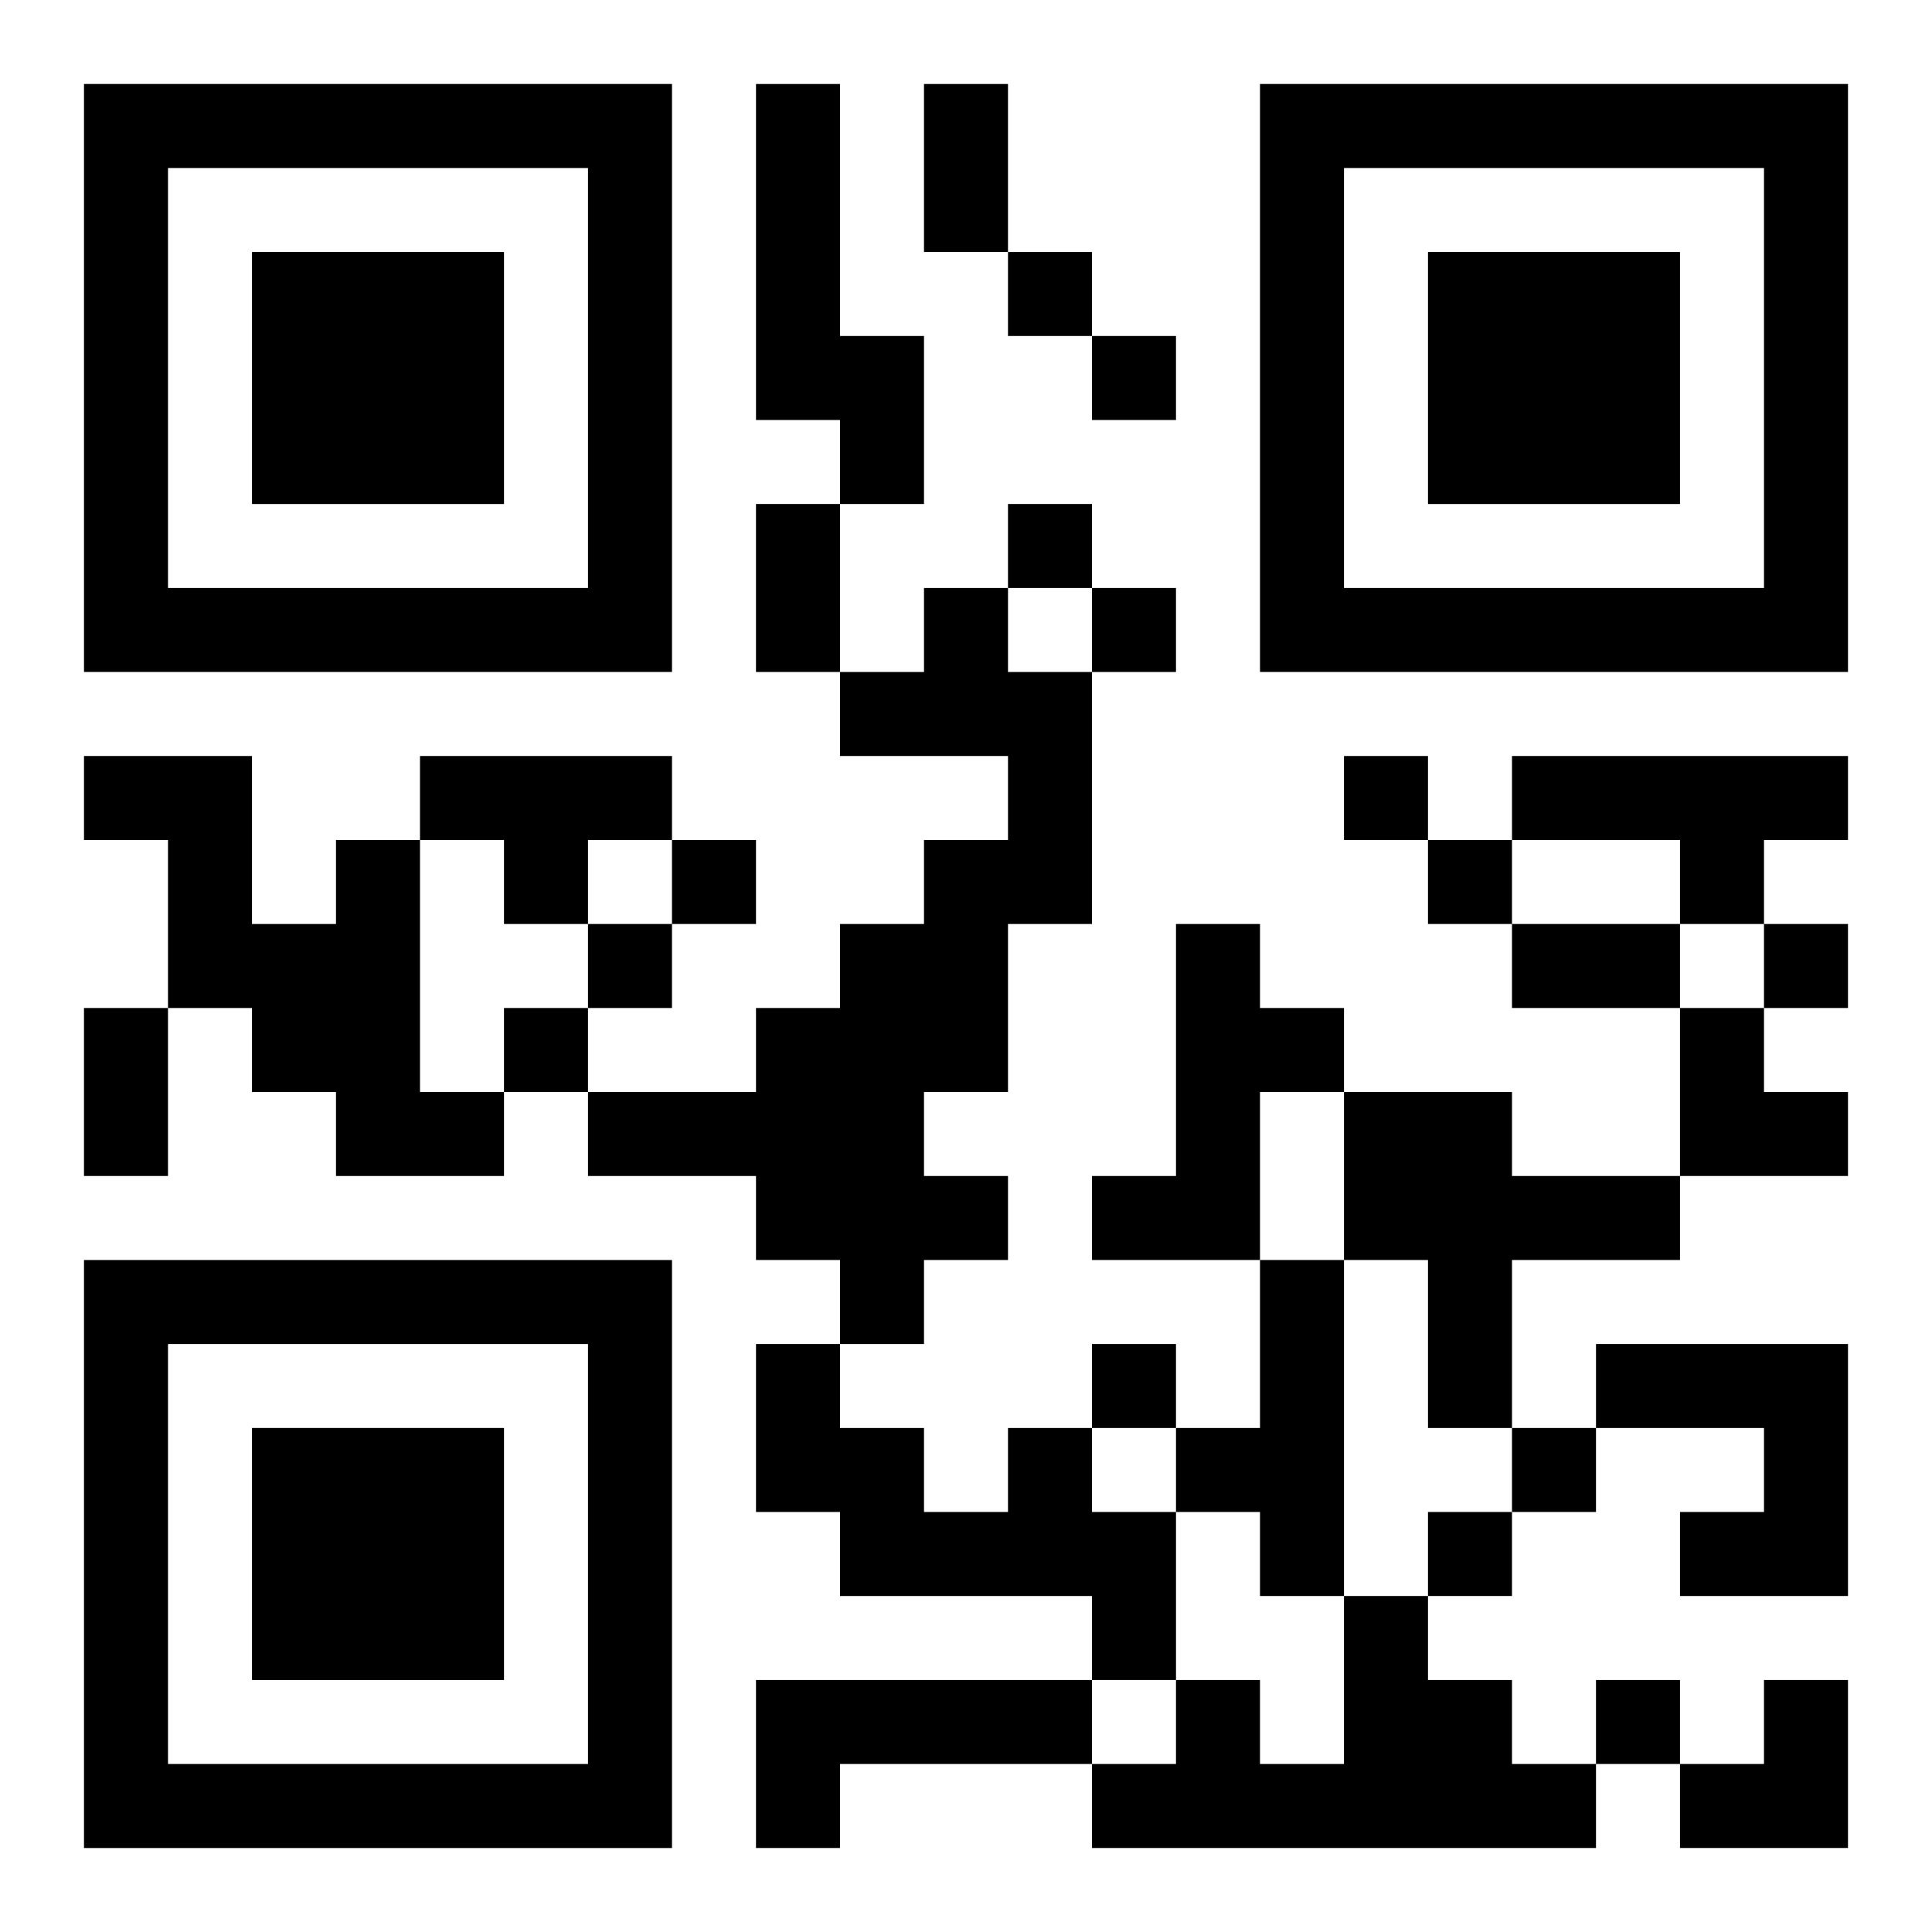
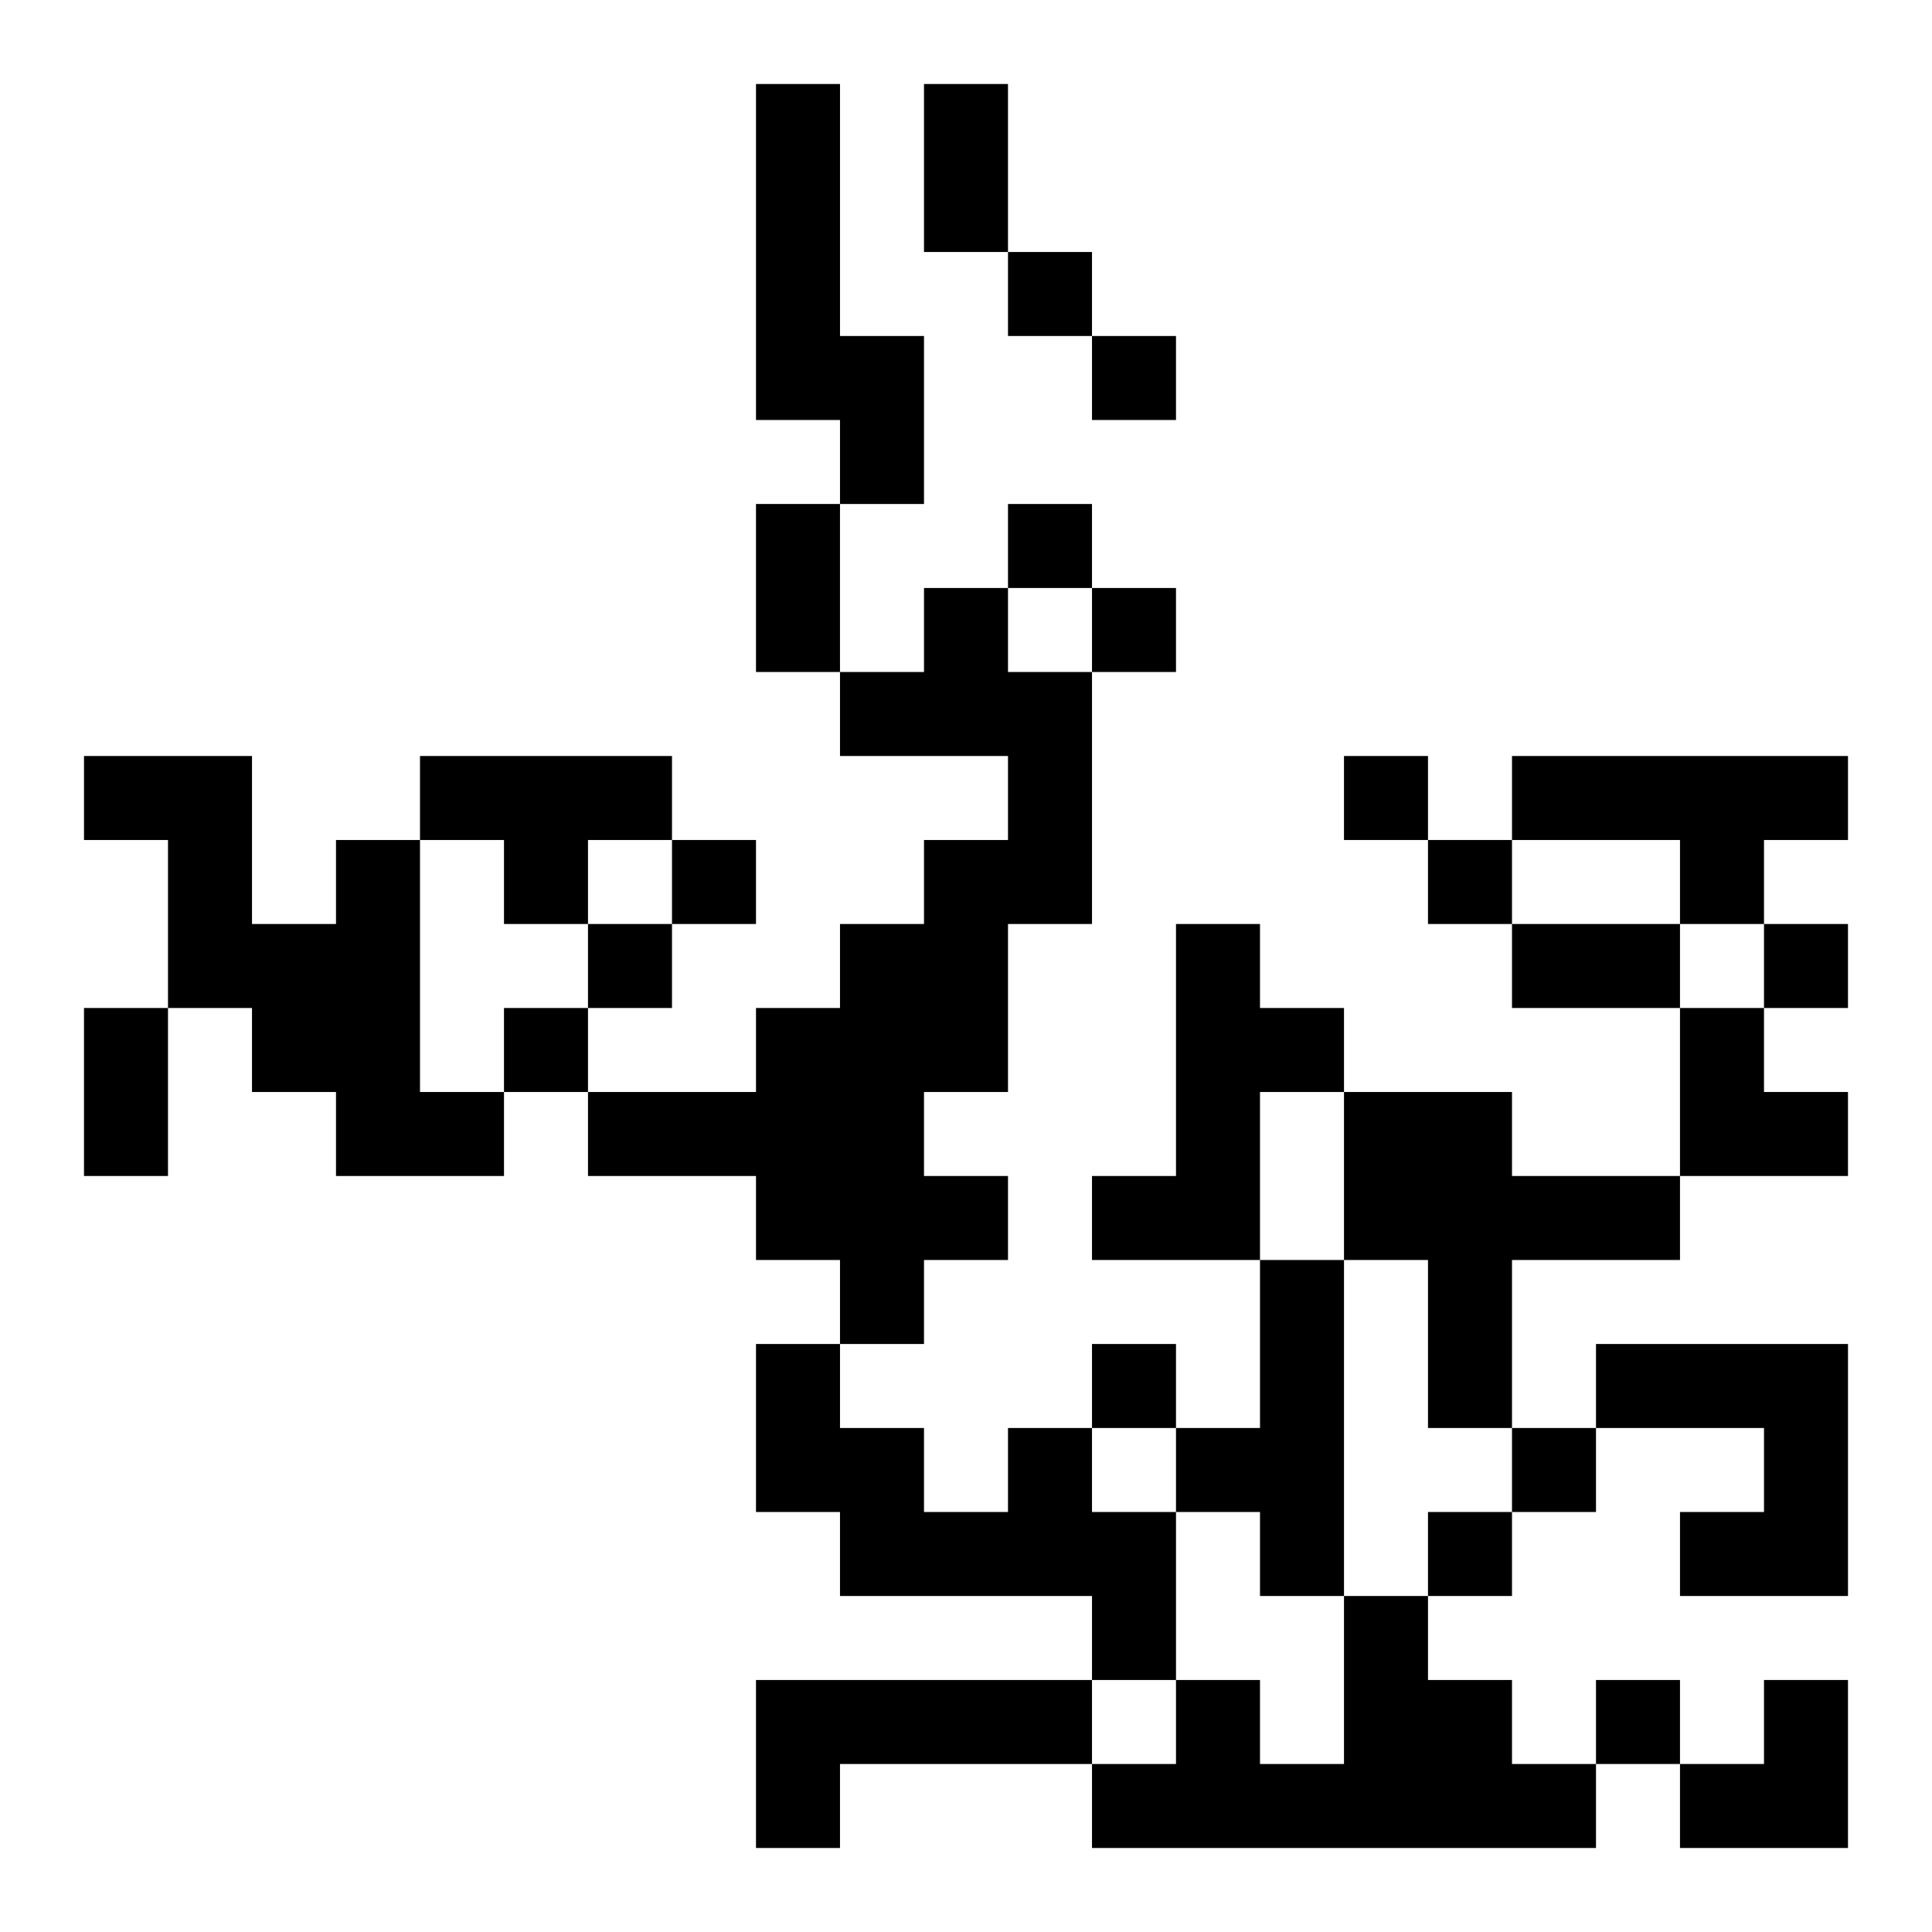
<svg xmlns="http://www.w3.org/2000/svg" xmlns:xlink="http://www.w3.org/1999/xlink" width="250" height="250" baseProfile="full" version="1.1" viewBox="-1 -1 23 23">
  <symbol id="a">
-     <path d="m0 7v7h7v-7h-7zm1 1h5v5h-5v-5zm1 1v3h3v-3h-3z" />
-   </symbol>
+     </symbol>
  <use y="-7" xlink:href="#a" />
  <use y="7" xlink:href="#a" />
  <use x="14" y="-7" xlink:href="#a" />
  <path d="m8 0h1v3h1v2h-1v-1h-1v-4m2 6h1v1h1v3h-1v2h-1v1h1v1h-1v1h-1v-1h-1v-1h-2v-1h2v-1h1v-1h1v-1h1v-1h-2v-1h1v-1m-6 2h3v1h-1v1h-1v-1h-1v-1m13 0h4v1h-1v1h-1v-1h-2v-1m-14 1h1v3h1v1h-2v-1h-1v-1h-1v-2h-1v-1h2v2h1v-1m10 1h1v1h1v1h-1v2h-2v-1h1v-3m2 2h2v1h2v1h-2v2h-1v-2h-1v-2m-1 2h1v4h-1v-1h-1v-1h1v-2m4 1h3v3h-2v-1h1v-1h-2v-1m-7 1h1v1h1v2h-1v-1h-3v-1h-1v-2h1v1h1v1h1v-1m4 2h1v1h1v1h1v1h-6v-1h1v-1h1v1h1v-2m-7 1h4v1h-3v1h-1v-2m3-17v1h1v-1h-1m1 1v1h1v-1h-1m-1 2v1h1v-1h-1m1 1v1h1v-1h-1m3 2v1h1v-1h-1m-8 1v1h1v-1h-1m9 0v1h1v-1h-1m-10 1v1h1v-1h-1m14 0v1h1v-1h-1m-15 1v1h1v-1h-1m7 4v1h1v-1h-1m5 1v1h1v-1h-1m-1 1v1h1v-1h-1m2 2v1h1v-1h-1m-8-19h1v2h-1v-2m-2 5h1v2h-1v-2m9 5h2v1h-2v-1m-17 1h1v2h-1v-2m19 0h1v1h1v1h-2zm0 8m1 0h1v2h-2v-1h1z" />
</svg>